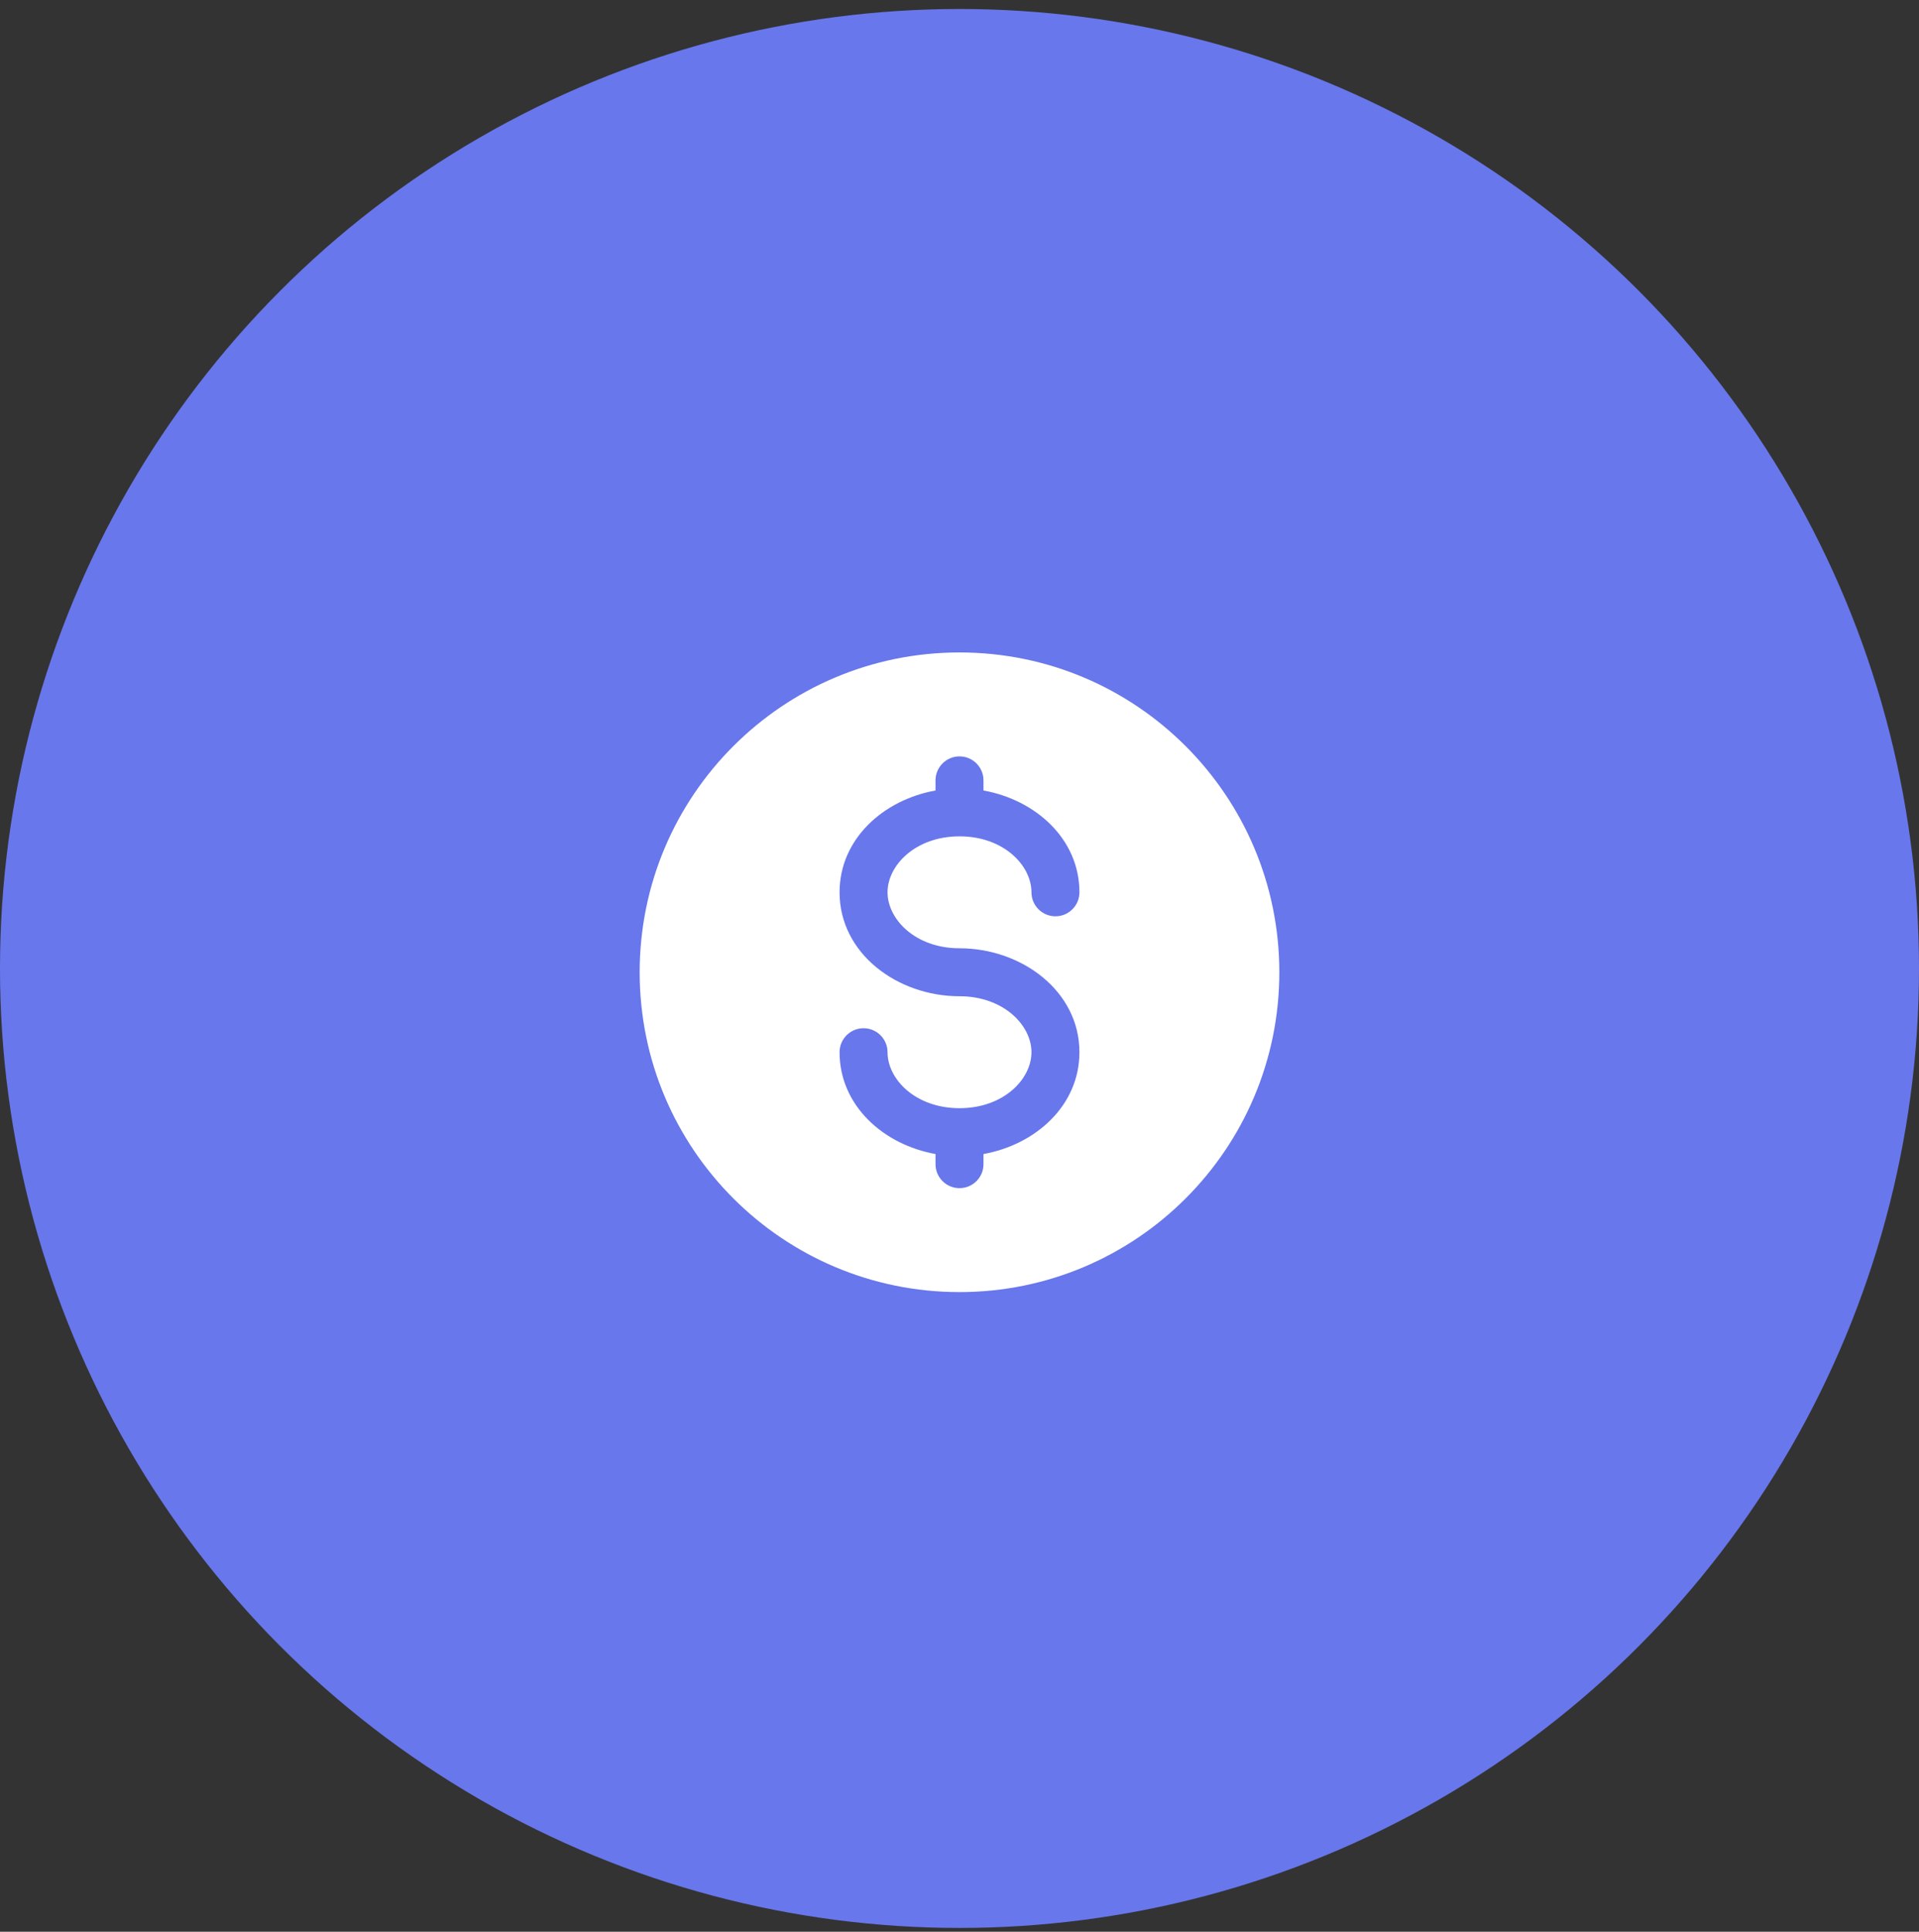
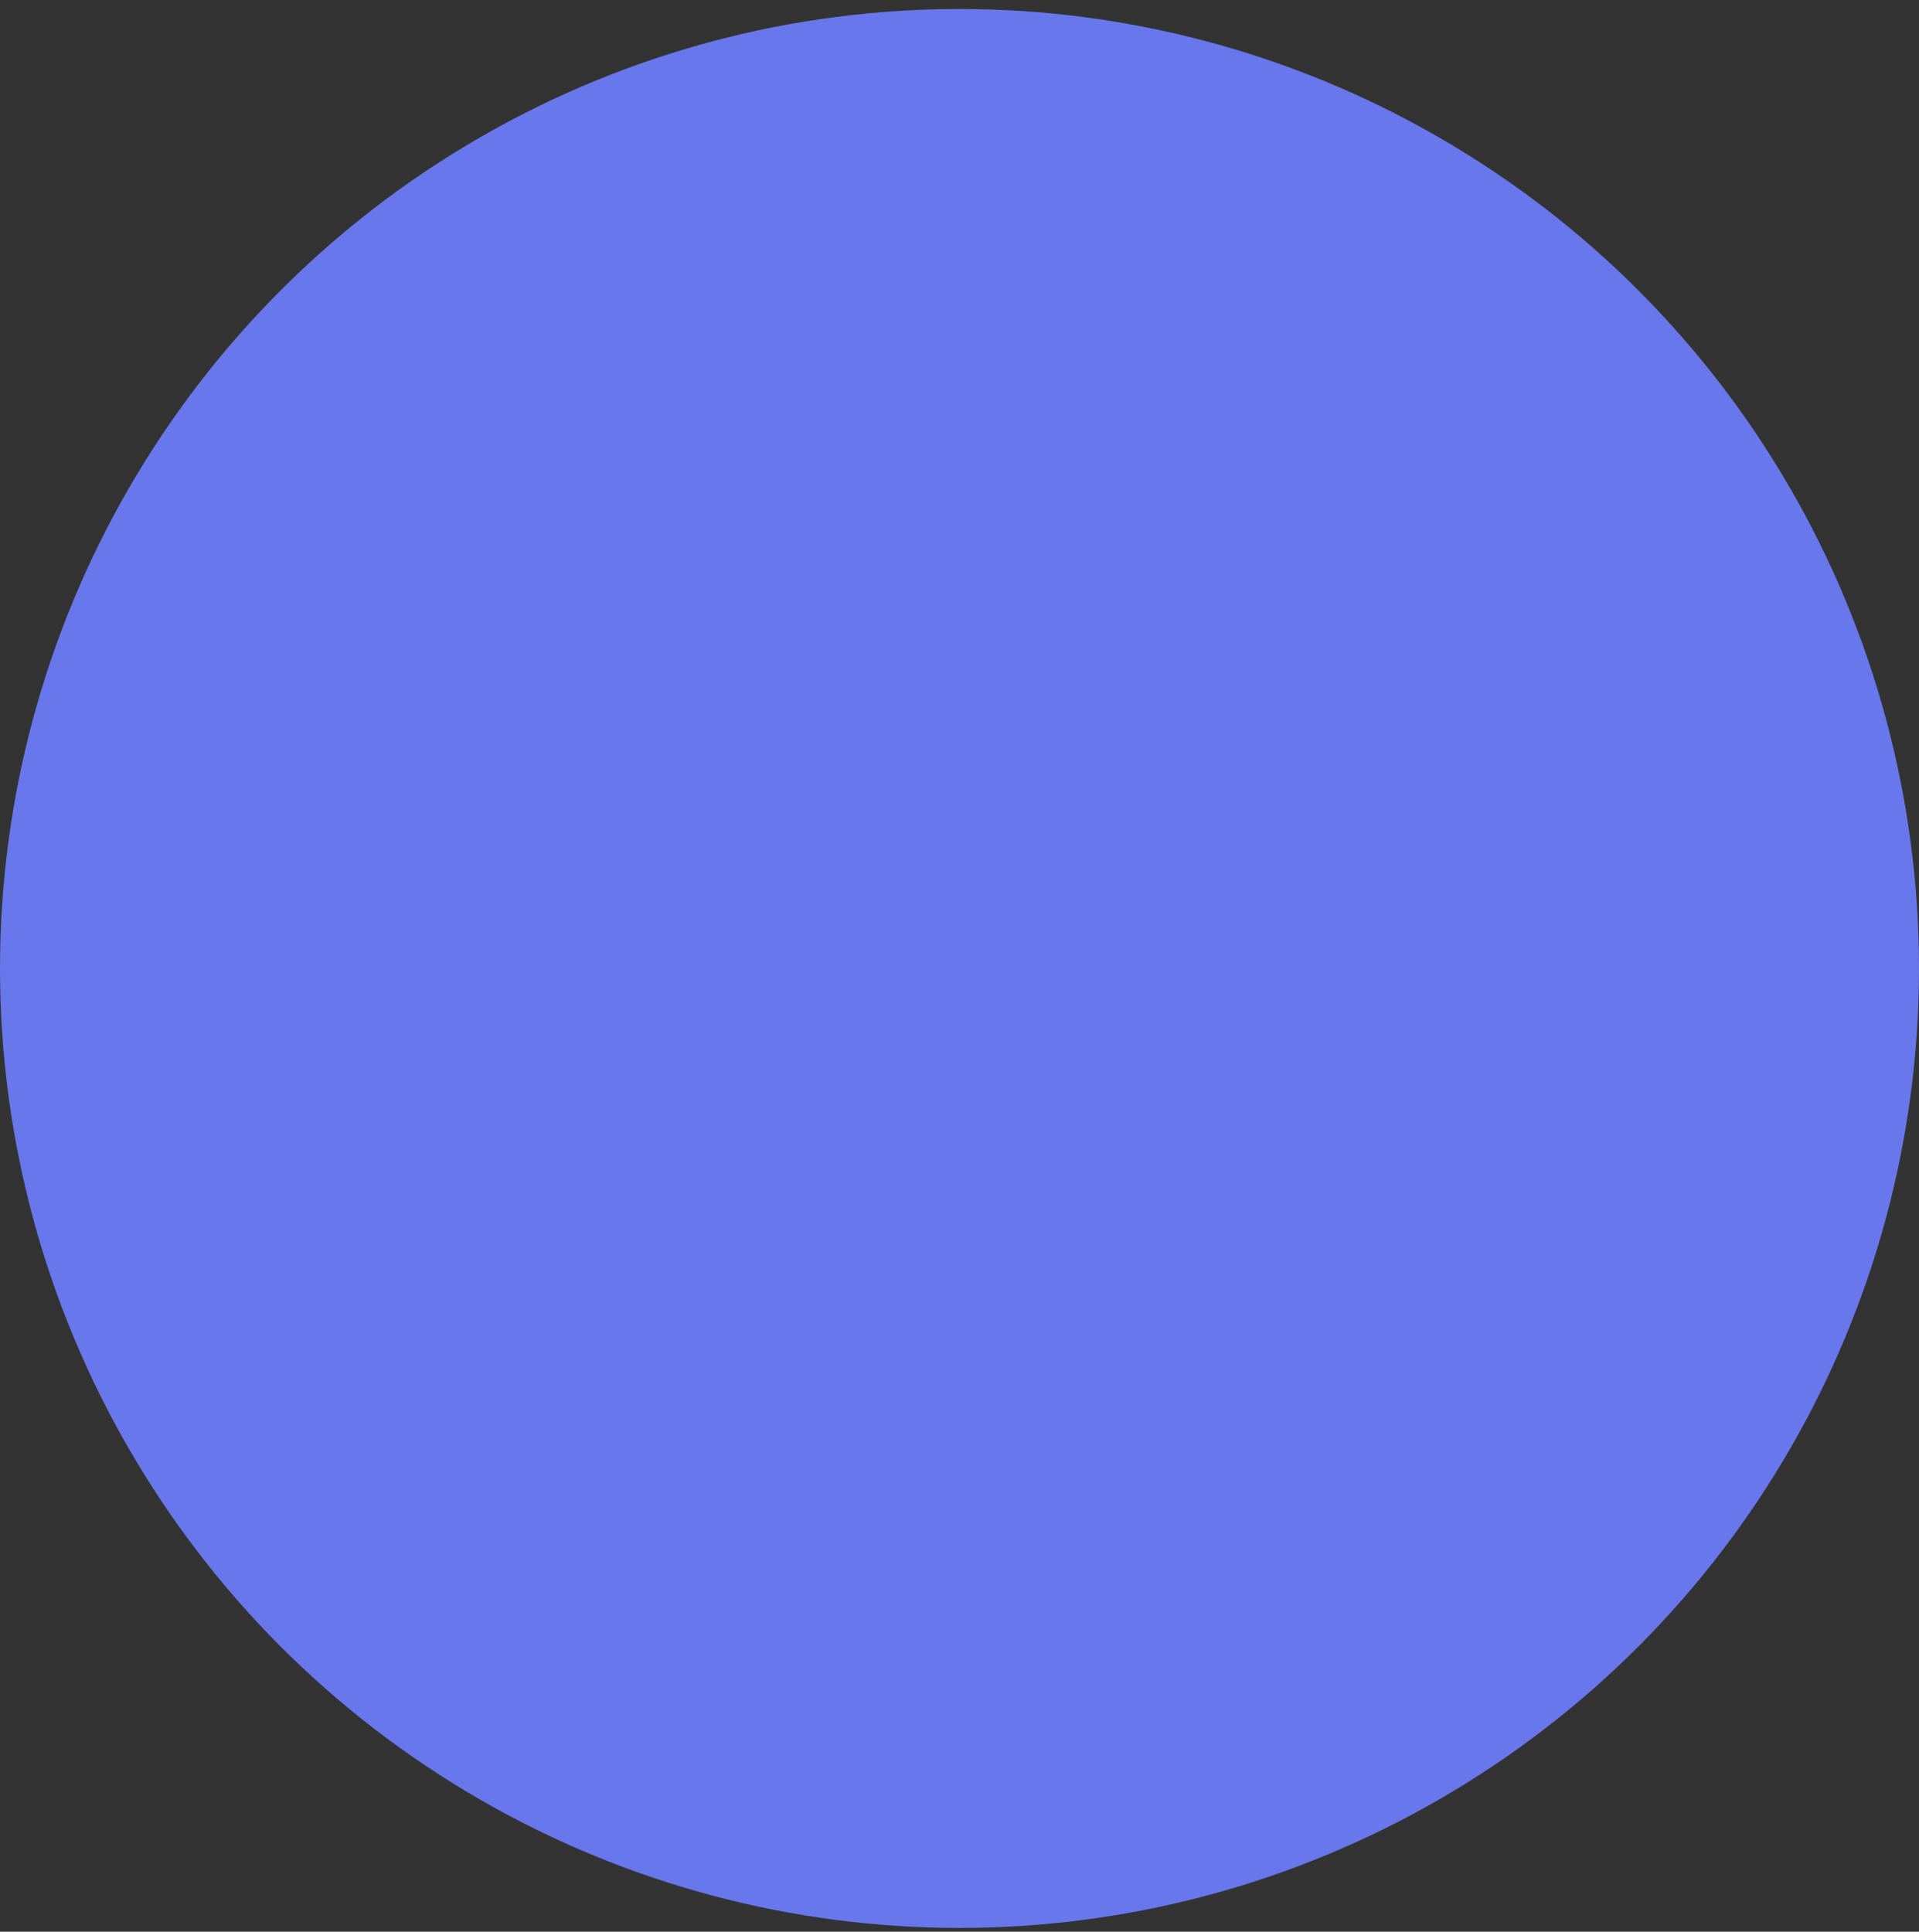
<svg xmlns="http://www.w3.org/2000/svg" width="150" height="151" viewBox="0 0 150 151" fill="none">
  <rect x="0" y="0" width="150" height="151" fill="#333333" stroke="none" />
  <circle cx="75" cy="75.703" r="75" fill="#6877EB" />
-   <path fill-rule="evenodd" clip-rule="evenodd" d="M75 101C88.807 101 100 89.807 100 76C100 62.193 88.807 51 75 51C61.193 51 50 62.193 50 76C50 89.807 61.193 101 75 101ZM76.875 61C76.875 59.965 76.035 59.125 75 59.125C73.965 59.125 73.125 59.965 73.125 61V61.792C69.049 62.522 65.625 65.584 65.625 69.75C65.625 74.543 70.157 77.875 75 77.875C78.441 77.875 80.625 80.139 80.625 82.25C80.625 84.361 78.441 86.625 75 86.625C71.559 86.625 69.375 84.361 69.375 82.25C69.375 81.215 68.535 80.375 67.5 80.375C66.465 80.375 65.625 81.215 65.625 82.25C65.625 86.416 69.049 89.478 73.125 90.208V91C73.125 92.035 73.965 92.875 75 92.875C76.035 92.875 76.875 92.035 76.875 91V90.208C80.951 89.478 84.375 86.416 84.375 82.25C84.375 77.457 79.843 74.125 75 74.125C71.559 74.125 69.375 71.861 69.375 69.75C69.375 67.639 71.559 65.375 75 65.375C78.441 65.375 80.625 67.639 80.625 69.75C80.625 70.785 81.465 71.625 82.5 71.625C83.535 71.625 84.375 70.785 84.375 69.75C84.375 65.584 80.951 62.522 76.875 61.792V61Z" fill="white" />
</svg>